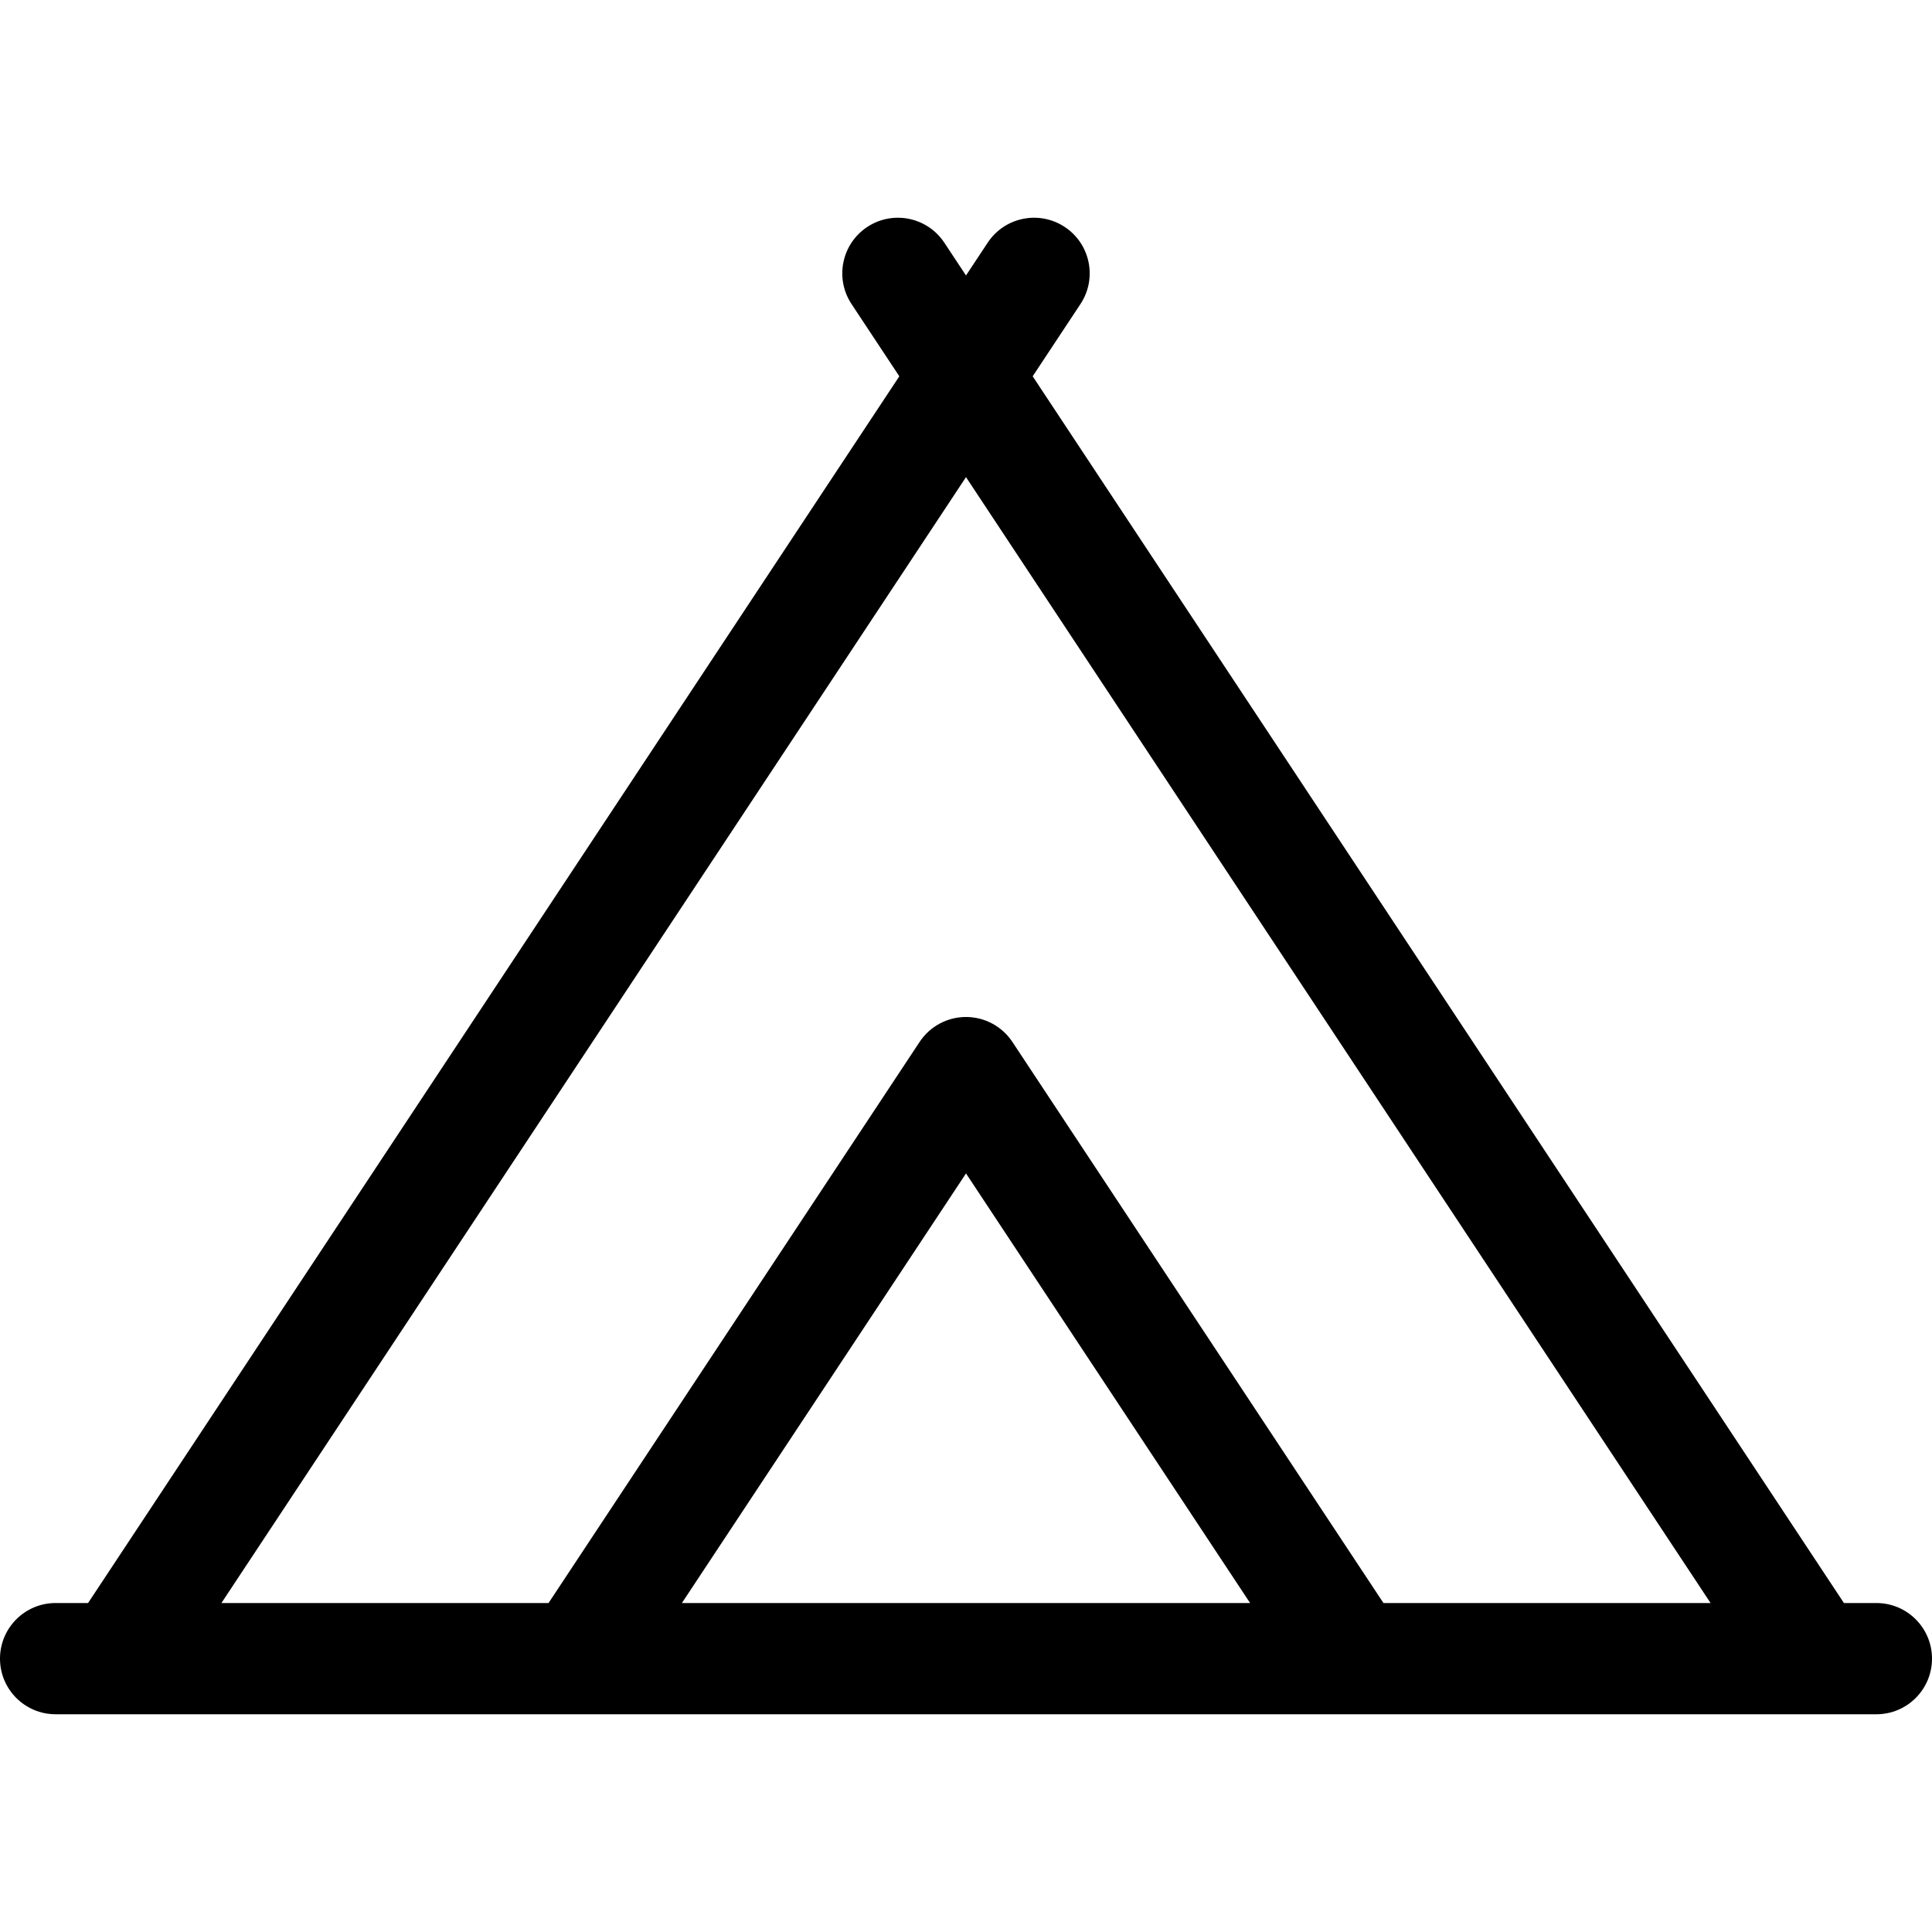
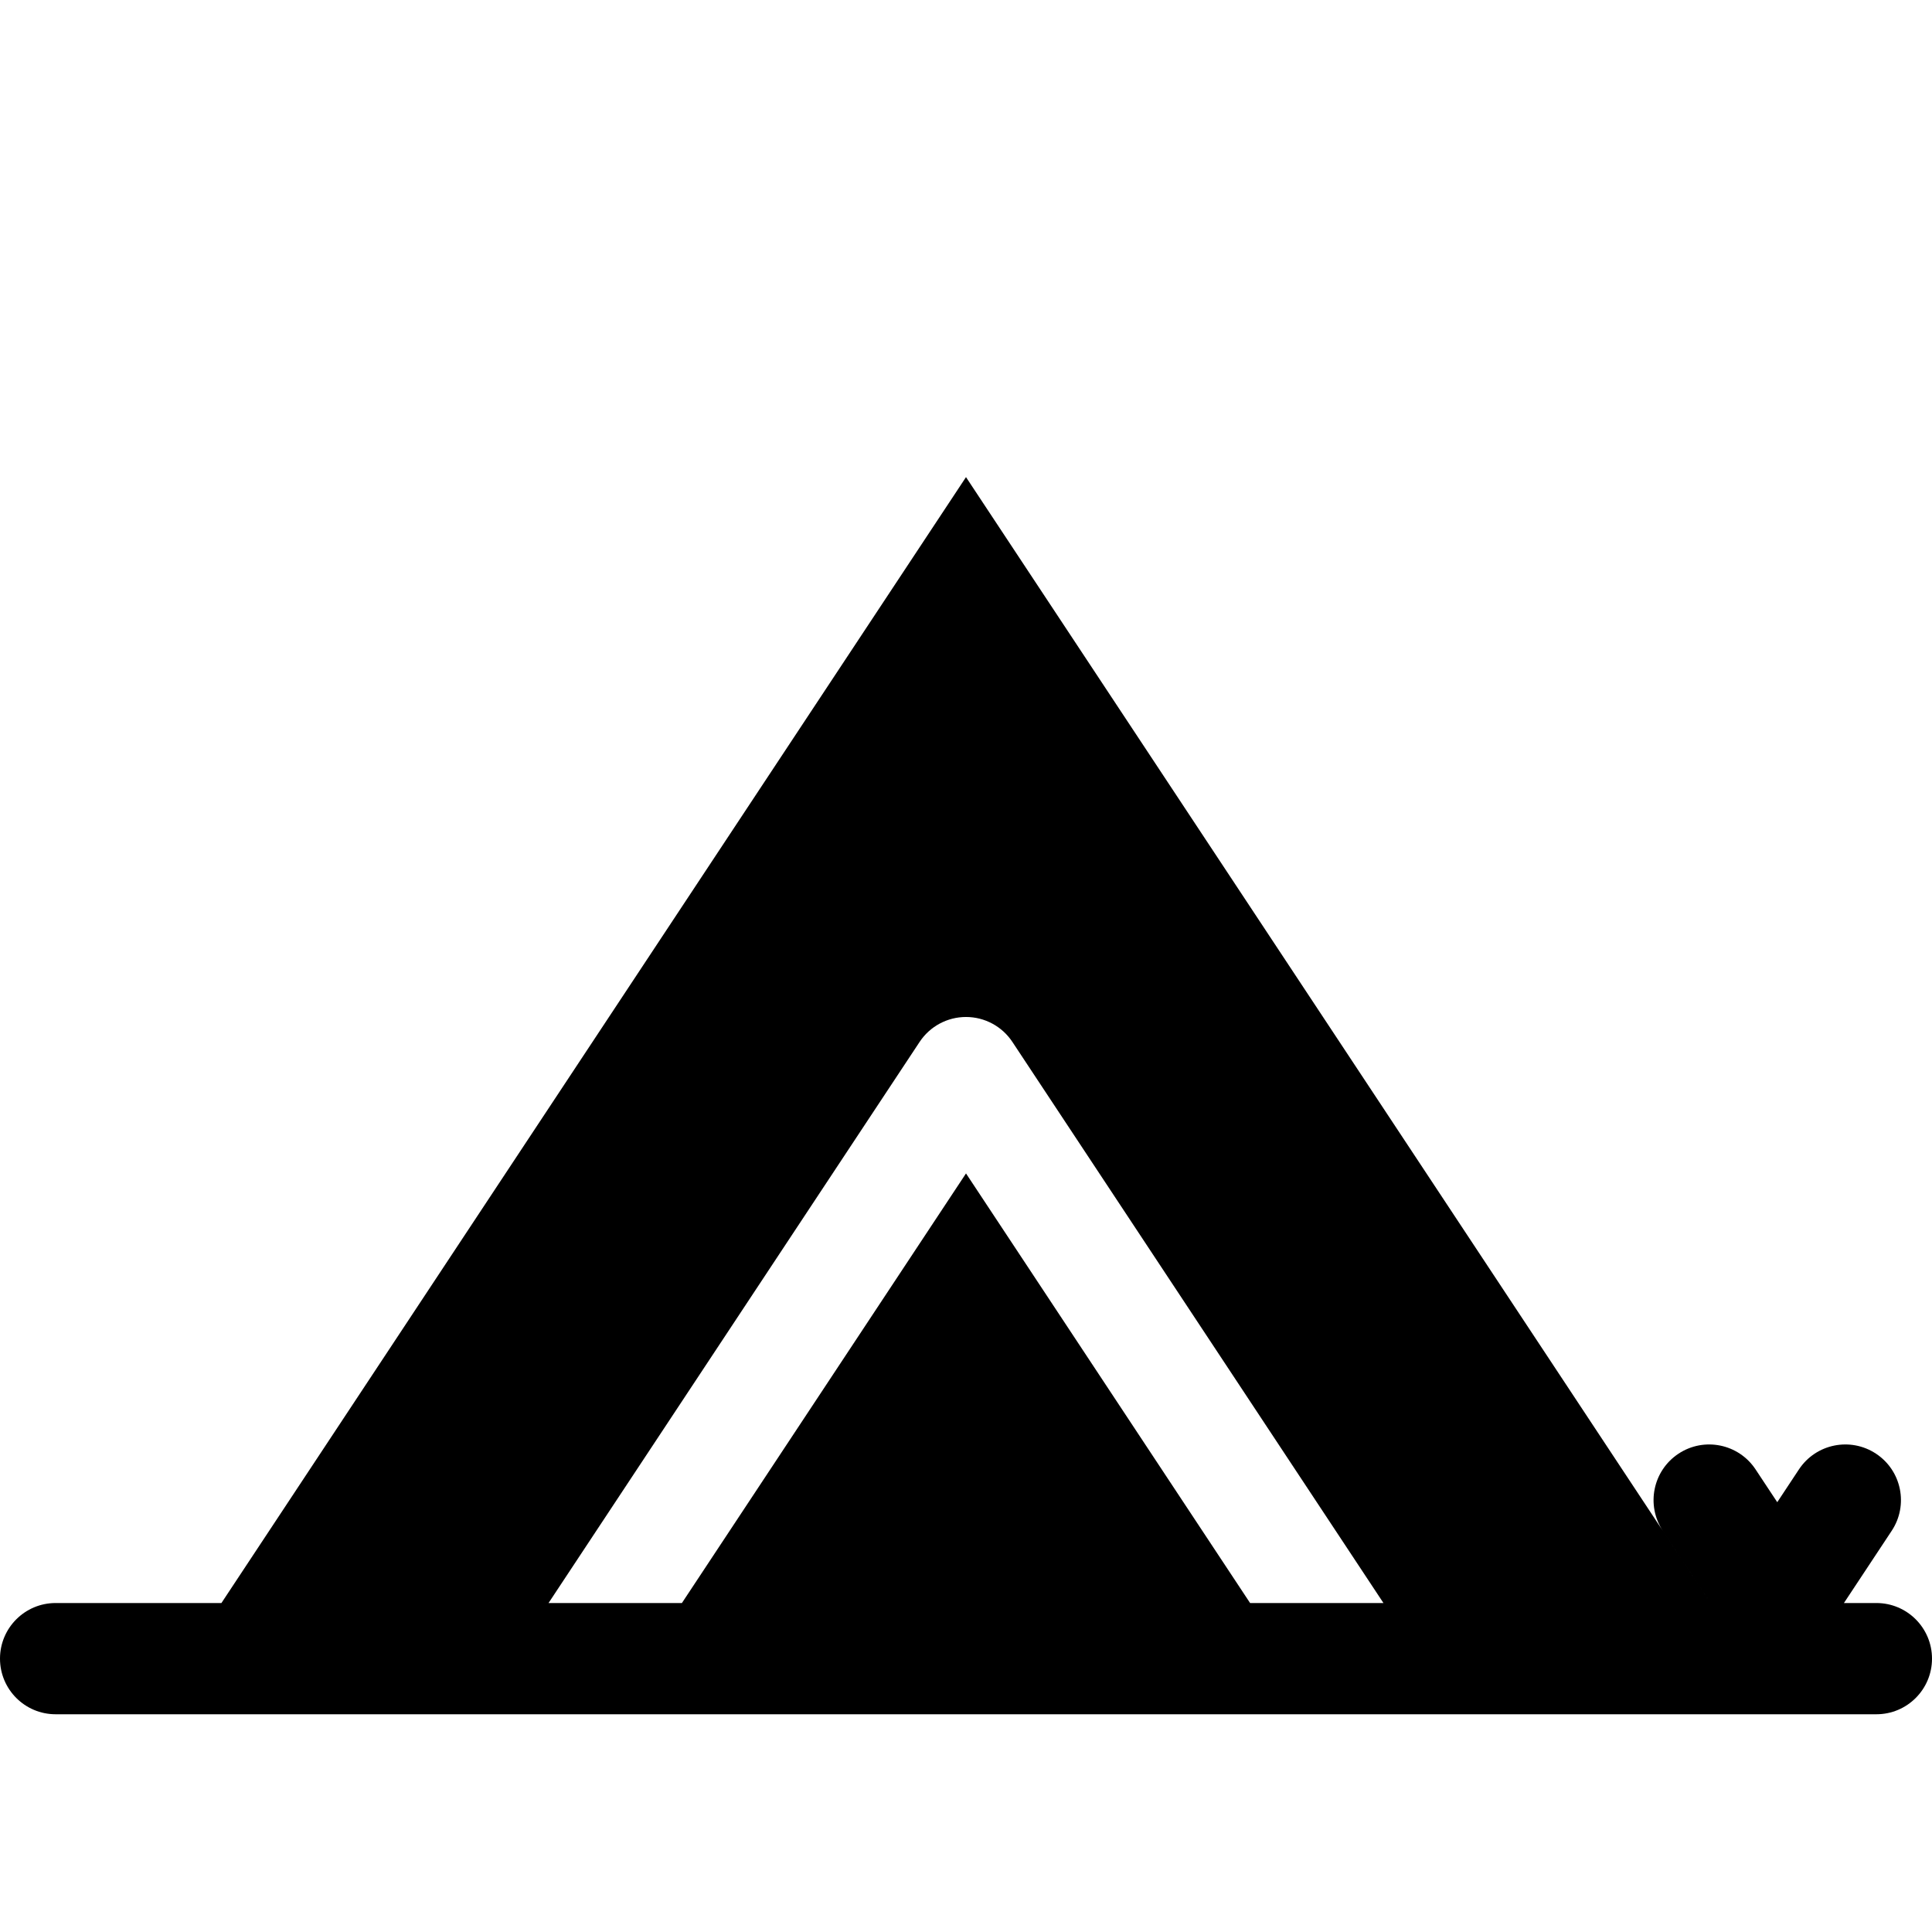
<svg xmlns="http://www.w3.org/2000/svg" version="1.1" id="Capa_1" x="0px" y="0px" viewBox="0 0 312.643 312.643" style="enable-background:new 0 0 312.643 312.643;" xml:space="preserve">
  <g>
-     <path d="M303.643,259.407h-5.251L167.111,60.894l7.733-11.694c2.742-4.146,1.604-9.73-2.542-12.472   c-4.147-2.741-9.73-1.603-12.471,2.542l-3.51,5.307l-3.51-5.307c-2.742-4.145-8.325-5.283-12.471-2.542   c-4.146,2.741-5.284,8.325-2.542,12.472l7.733,11.694L14.251,259.407H9c-4.971,0-9,4.029-9,9s4.029,9,9,9h10.068   c0.005,0,0.009,0.001,0.014,0.001c0.005,0,0.011-0.001,0.016-0.001h274.447c0.005,0,0.011,0.001,0.016,0.001   c0.005,0,0.009-0.001,0.014-0.001h10.068c4.971,0,9-4.029,9-9S308.613,259.407,303.643,259.407z M156.321,77.21l120.49,182.197   h-52.936l-60.047-90.8c-1.667-2.52-4.486-4.035-7.507-4.035s-5.84,1.516-7.507,4.035l-60.047,90.8H35.832L156.321,77.21z    M202.295,259.407h-91.947l45.974-69.519L202.295,259.407z" />
+     <path d="M303.643,259.407h-5.251l7.733-11.694c2.742-4.146,1.604-9.73-2.542-12.472   c-4.147-2.741-9.73-1.603-12.471,2.542l-3.51,5.307l-3.51-5.307c-2.742-4.145-8.325-5.283-12.471-2.542   c-4.146,2.741-5.284,8.325-2.542,12.472l7.733,11.694L14.251,259.407H9c-4.971,0-9,4.029-9,9s4.029,9,9,9h10.068   c0.005,0,0.009,0.001,0.014,0.001c0.005,0,0.011-0.001,0.016-0.001h274.447c0.005,0,0.011,0.001,0.016,0.001   c0.005,0,0.009-0.001,0.014-0.001h10.068c4.971,0,9-4.029,9-9S308.613,259.407,303.643,259.407z M156.321,77.21l120.49,182.197   h-52.936l-60.047-90.8c-1.667-2.52-4.486-4.035-7.507-4.035s-5.84,1.516-7.507,4.035l-60.047,90.8H35.832L156.321,77.21z    M202.295,259.407h-91.947l45.974-69.519L202.295,259.407z" />
  </g>
  <g>
</g>
  <g>
</g>
  <g>
</g>
  <g>
</g>
  <g>
</g>
  <g>
</g>
  <g>
</g>
  <g>
</g>
  <g>
</g>
  <g>
</g>
  <g>
</g>
  <g>
</g>
  <g>
</g>
  <g>
</g>
  <g>
</g>
</svg>